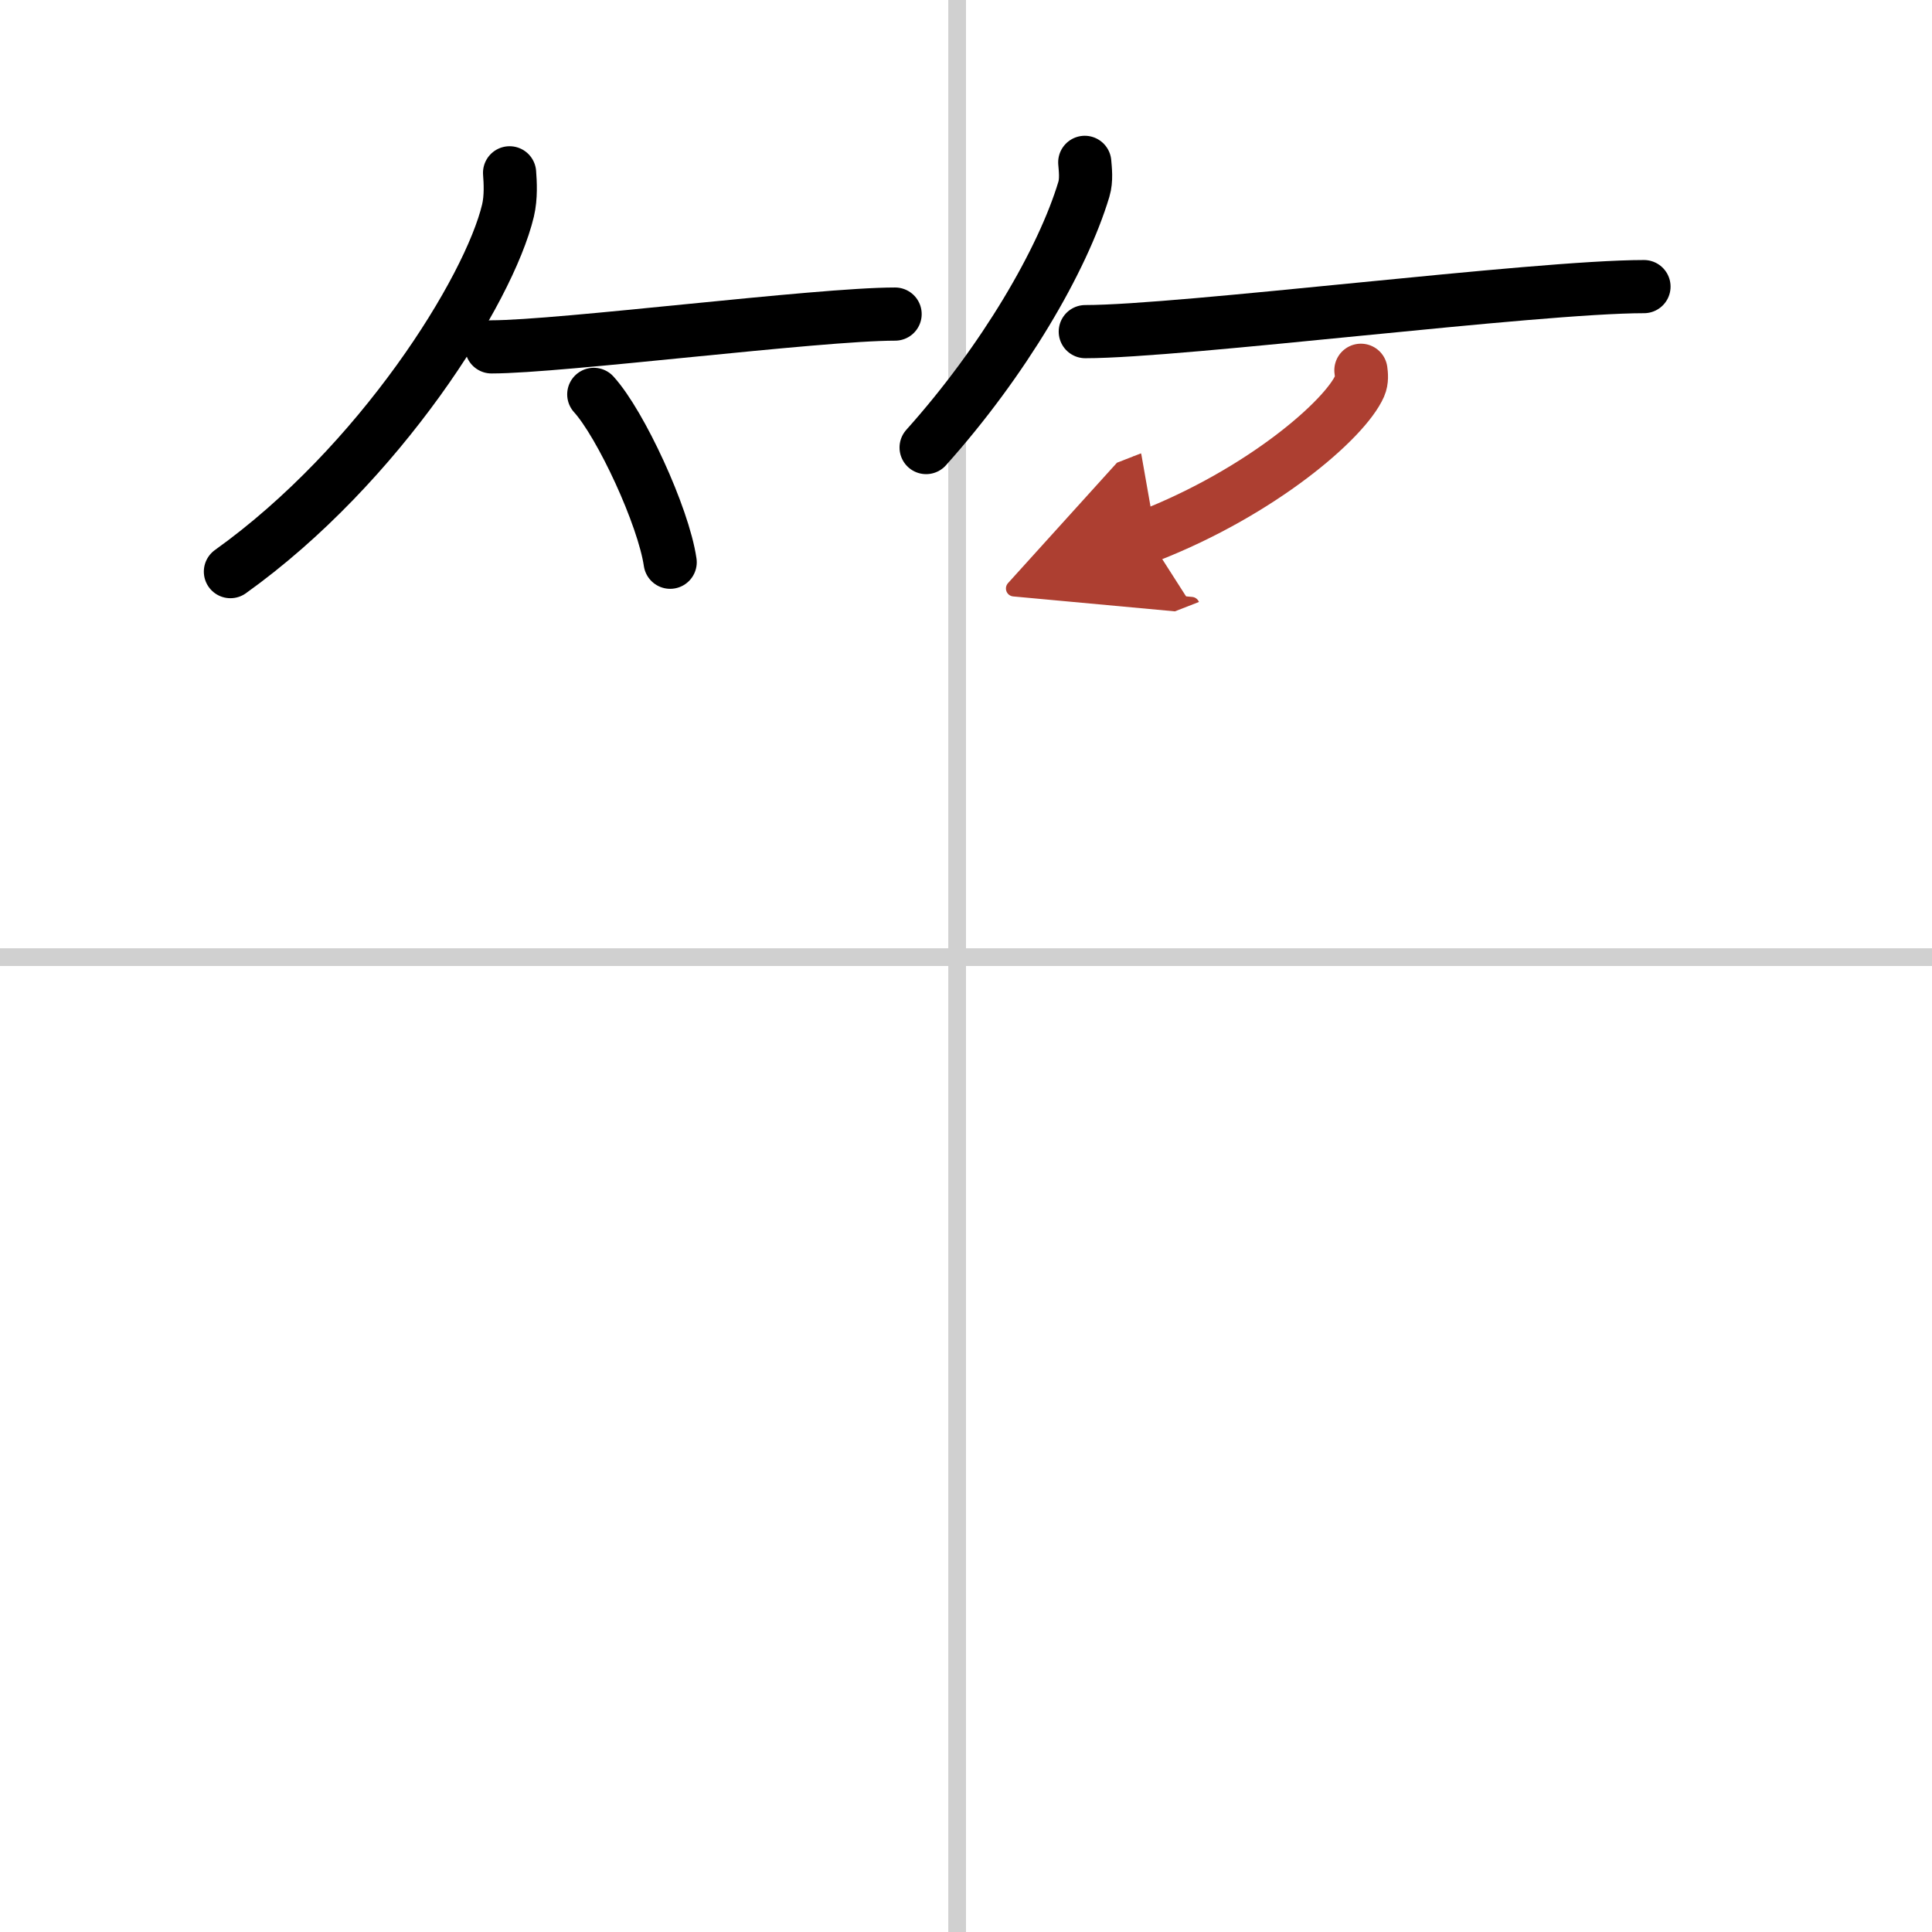
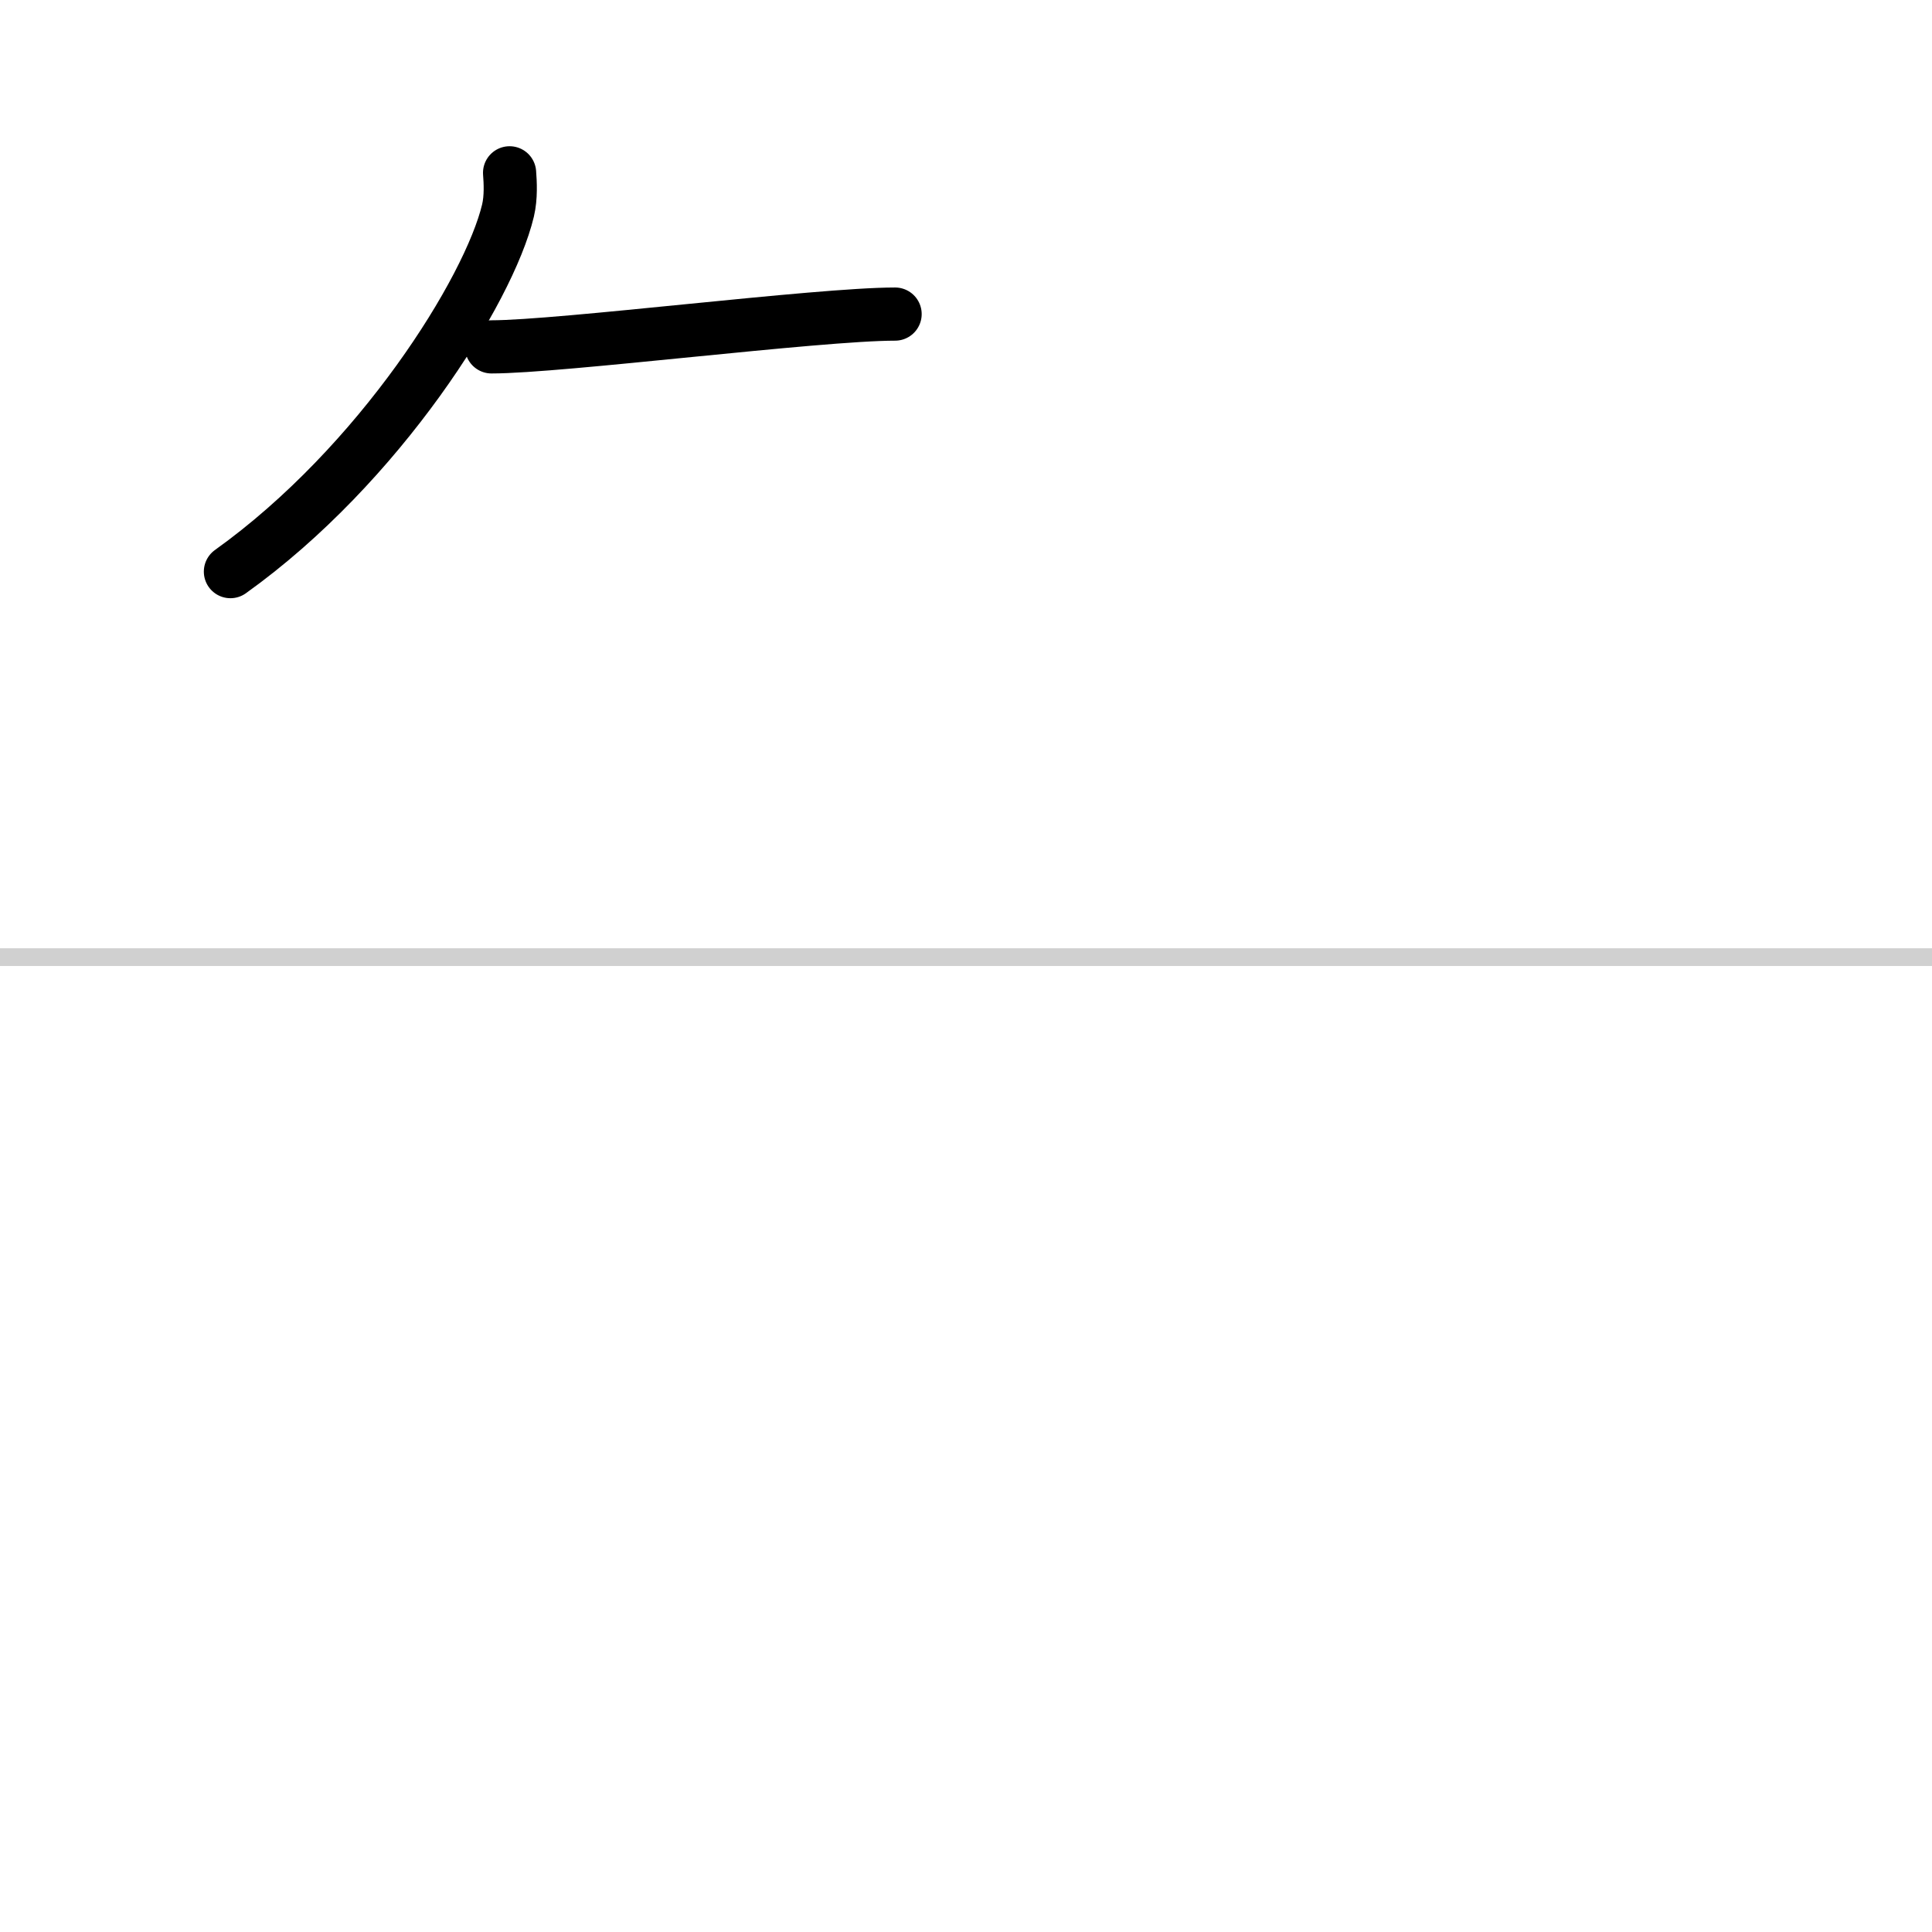
<svg xmlns="http://www.w3.org/2000/svg" width="400" height="400" viewBox="0 0 109 109">
  <defs>
    <marker id="a" markerWidth="4" orient="auto" refX="1" refY="5" viewBox="0 0 10 10">
      <polyline points="0 0 10 5 0 10 1 5" fill="#ad3f31" stroke="#ad3f31" />
    </marker>
  </defs>
  <g fill="none" stroke="#000" stroke-linecap="round" stroke-linejoin="round" stroke-width="3">
    <rect width="100%" height="100%" fill="#fff" stroke="#fff" />
-     <line x1="54" x2="54" y2="109" stroke="#d0d0d0" stroke-width="1" />
    <line x2="109" y1="54" y2="54" stroke="#d0d0d0" stroke-width="1" />
    <path d="m28.75 9.75c0.04 0.53 0.09 1.37-0.09 2.13-1.07 4.49-7.23 14.34-15.66 20.37" />
    <path d="m27.73 19.57c3.89 0 18.4-1.85 22.77-1.85" />
-     <path d="m33.5 22.25c1.52 1.67 3.93 6.87 4.31 9.47" />
-     <path d="m61.2 9.16c0.03 0.38 0.11 0.99-0.05 1.52-1.2 3.99-4.51 9.67-8.9 14.57" />
-     <path d="m61.23 18.71c5.45 0 25.4-2.54 31.52-2.54" />
-     <path d="m76.78 20.89c0.03 0.22 0.07 0.57-0.07 0.89-0.82 1.87-5.52 5.97-11.96 8.48" marker-end="url(#a)" stroke="#ad3f31" />
  </g>
</svg>